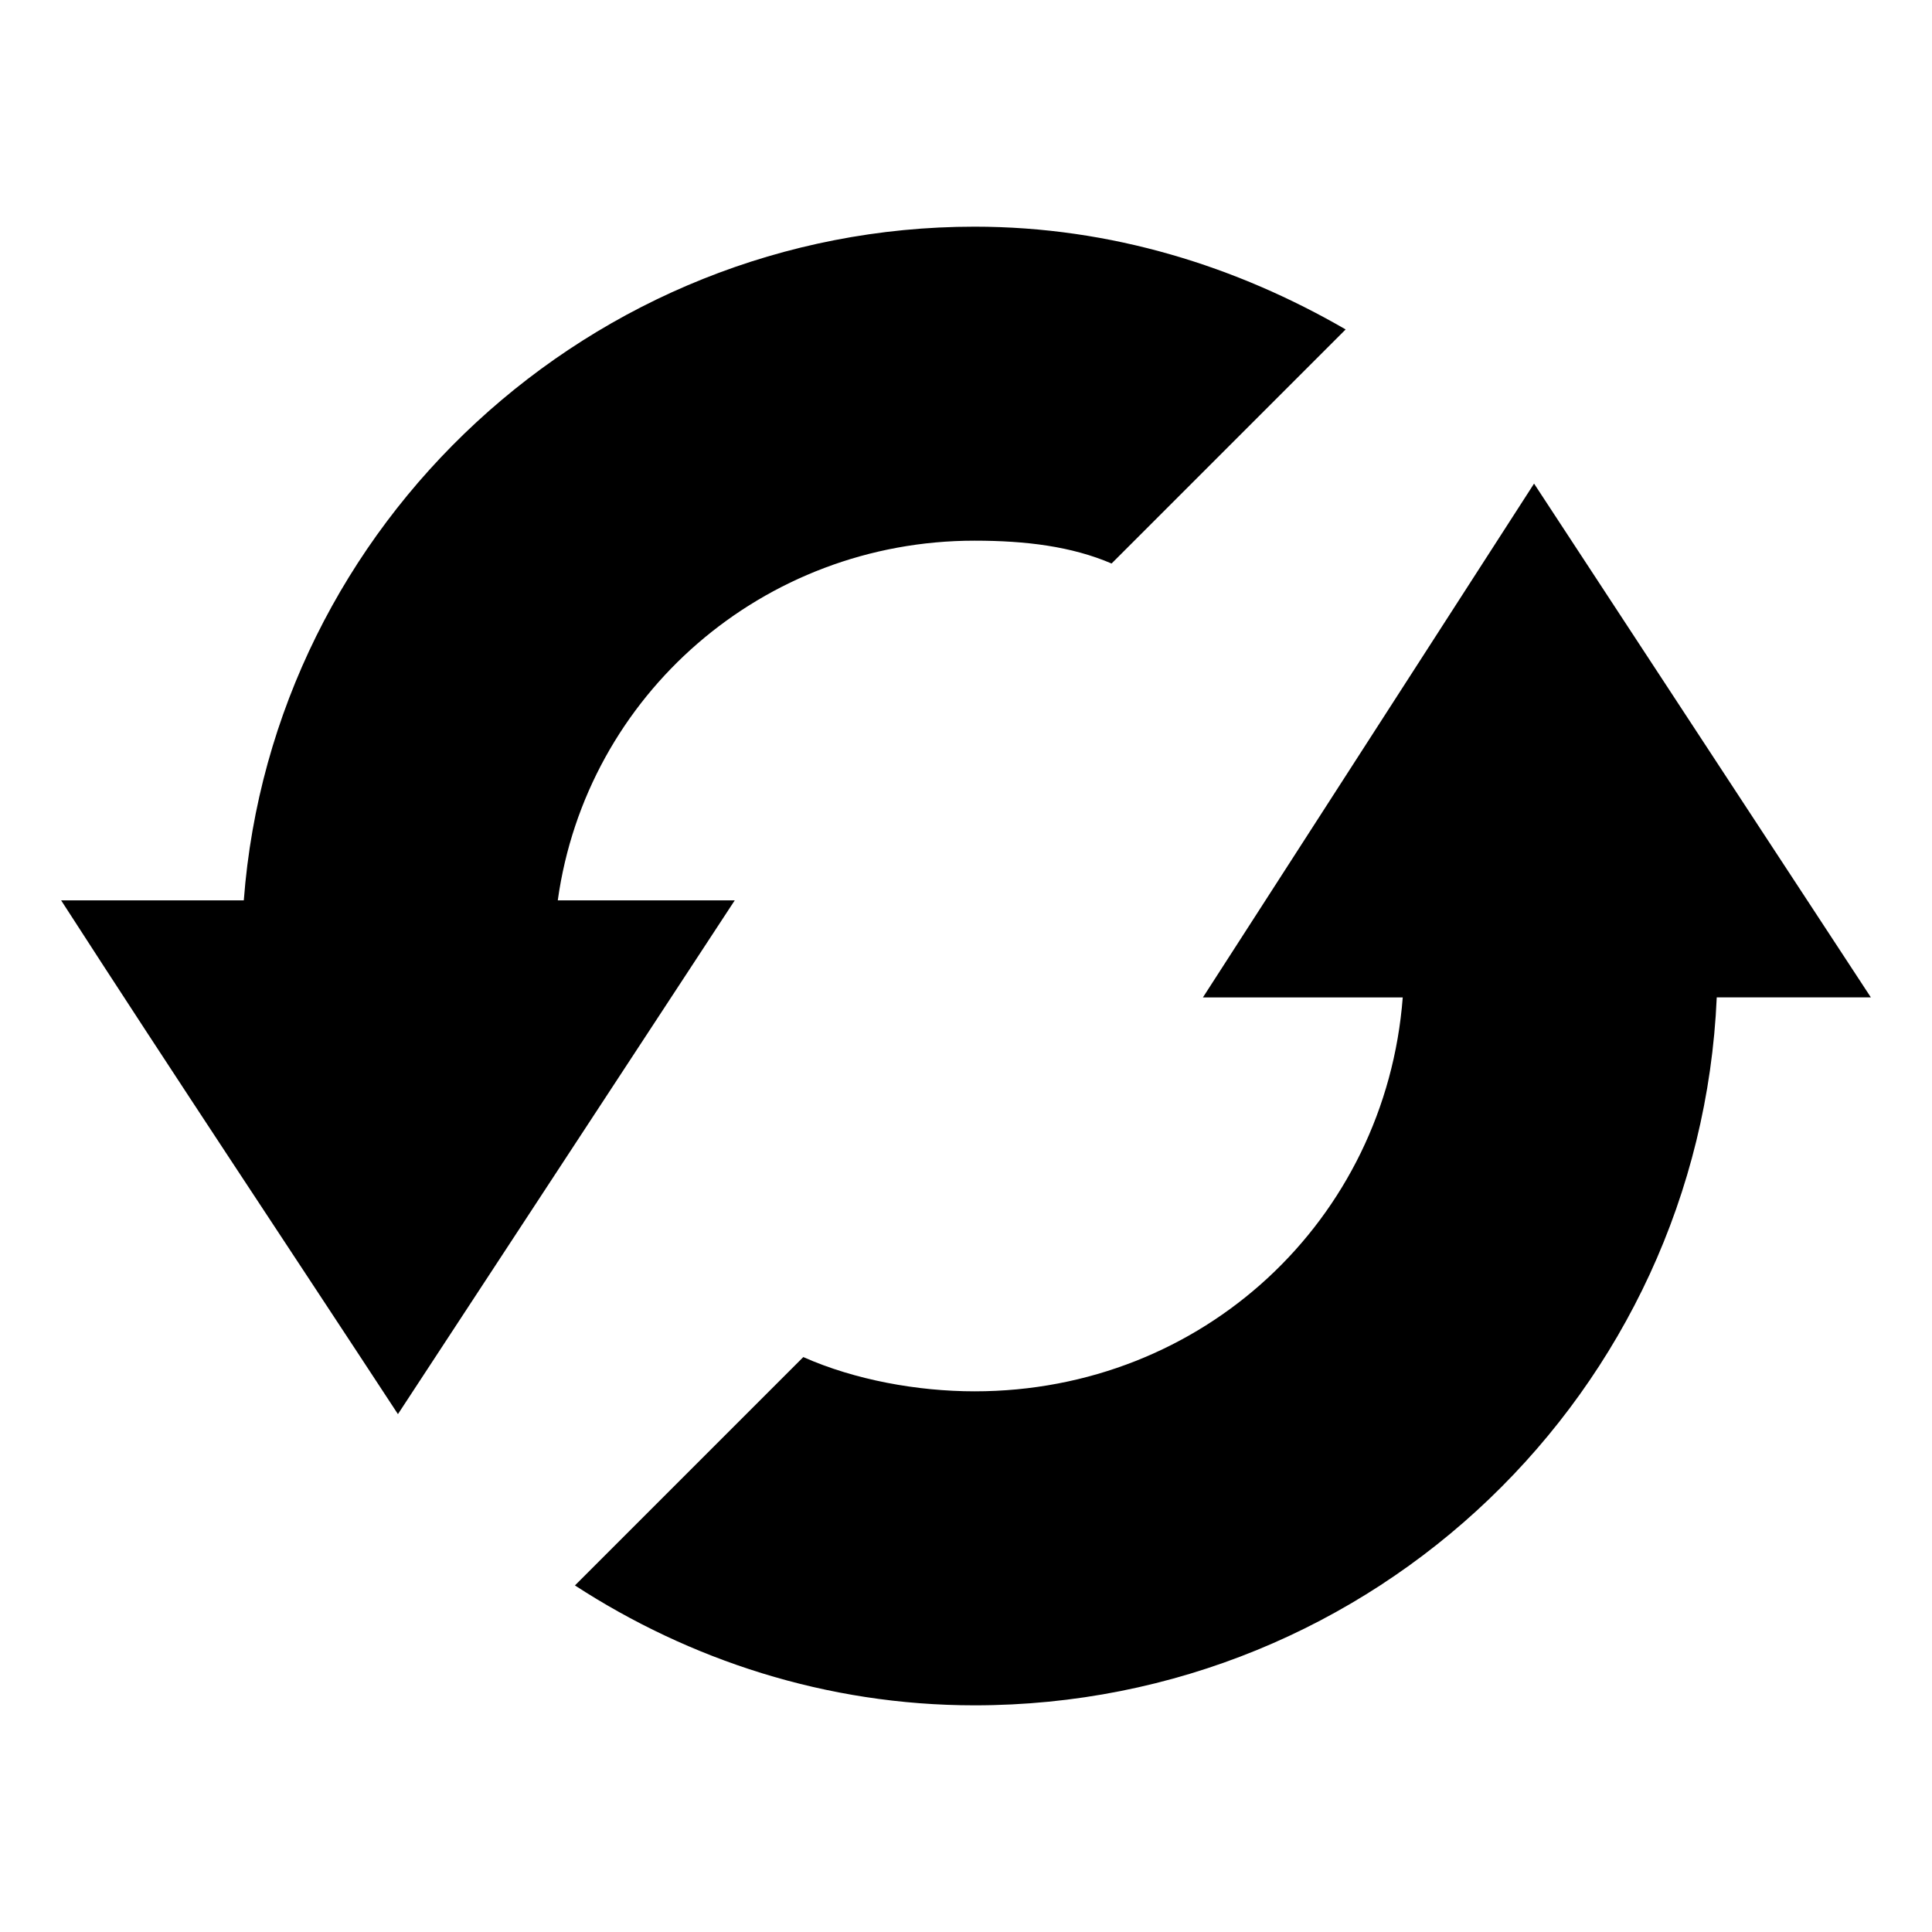
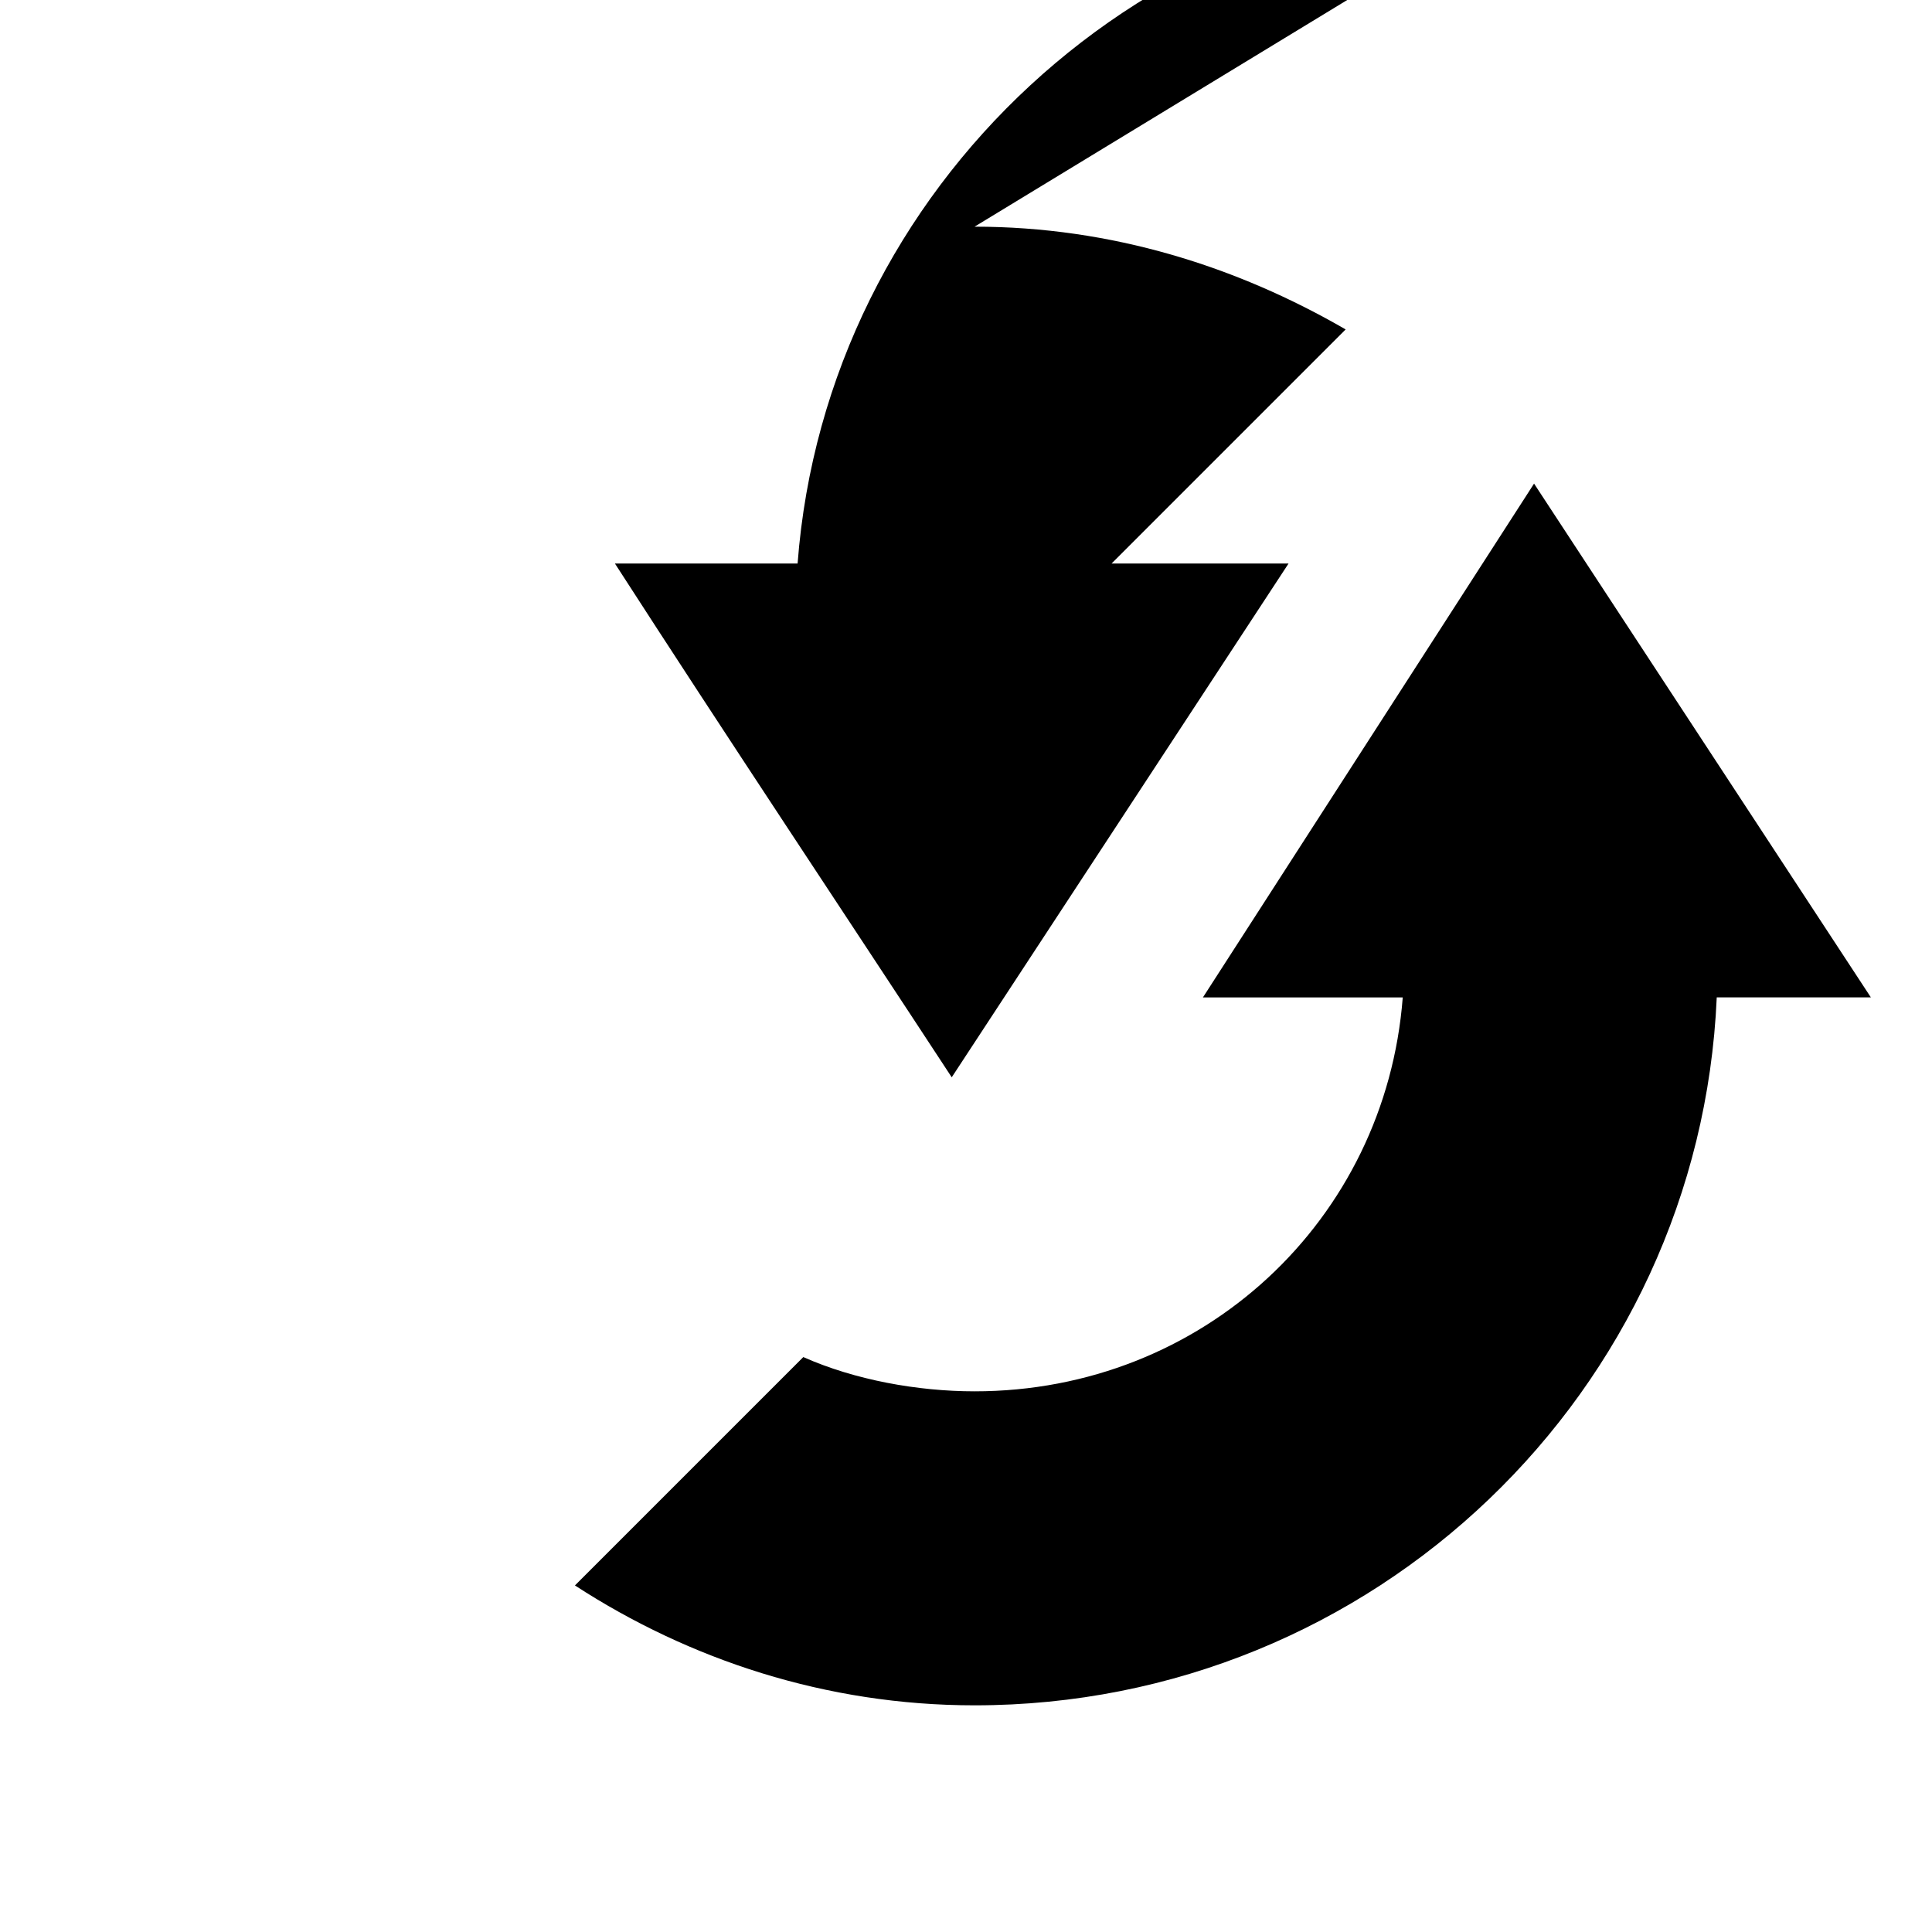
<svg xmlns="http://www.w3.org/2000/svg" fill="#000000" width="800px" height="800px" version="1.1" viewBox="144 144 512 512">
-   <path d="m402.27 204.07c36.312 0 69.594 10.59 98.34 27.234l-62.031 62.031c-10.59-4.539-22.695-6.051-36.312-6.051-55.98 0-102.88 40.848-110.45 95.316h46.902l-89.262 136.16c-28.746-43.875-59.004-89.262-89.262-136.16h48.414c7.566-99.855 92.289-178.53 193.66-178.53zm60.52 204.25 87.75-136.16 89.262 136.16h-40.848c-4.539 104.39-90.777 187.61-196.68 187.61-39.336 0-75.648-12.105-105.91-31.773l60.52-60.52c13.617 6.051 30.258 9.078 45.387 9.078 60.52 0 108.93-45.387 113.47-104.39h-52.953z" fill-rule="evenodd" />
+   <path d="m402.27 204.07c36.312 0 69.594 10.59 98.34 27.234l-62.031 62.031h46.902l-89.262 136.16c-28.746-43.875-59.004-89.262-89.262-136.16h48.414c7.566-99.855 92.289-178.53 193.66-178.53zm60.52 204.25 87.75-136.16 89.262 136.16h-40.848c-4.539 104.39-90.777 187.61-196.68 187.61-39.336 0-75.648-12.105-105.91-31.773l60.52-60.52c13.617 6.051 30.258 9.078 45.387 9.078 60.52 0 108.93-45.387 113.47-104.39h-52.953z" fill-rule="evenodd" />
</svg>